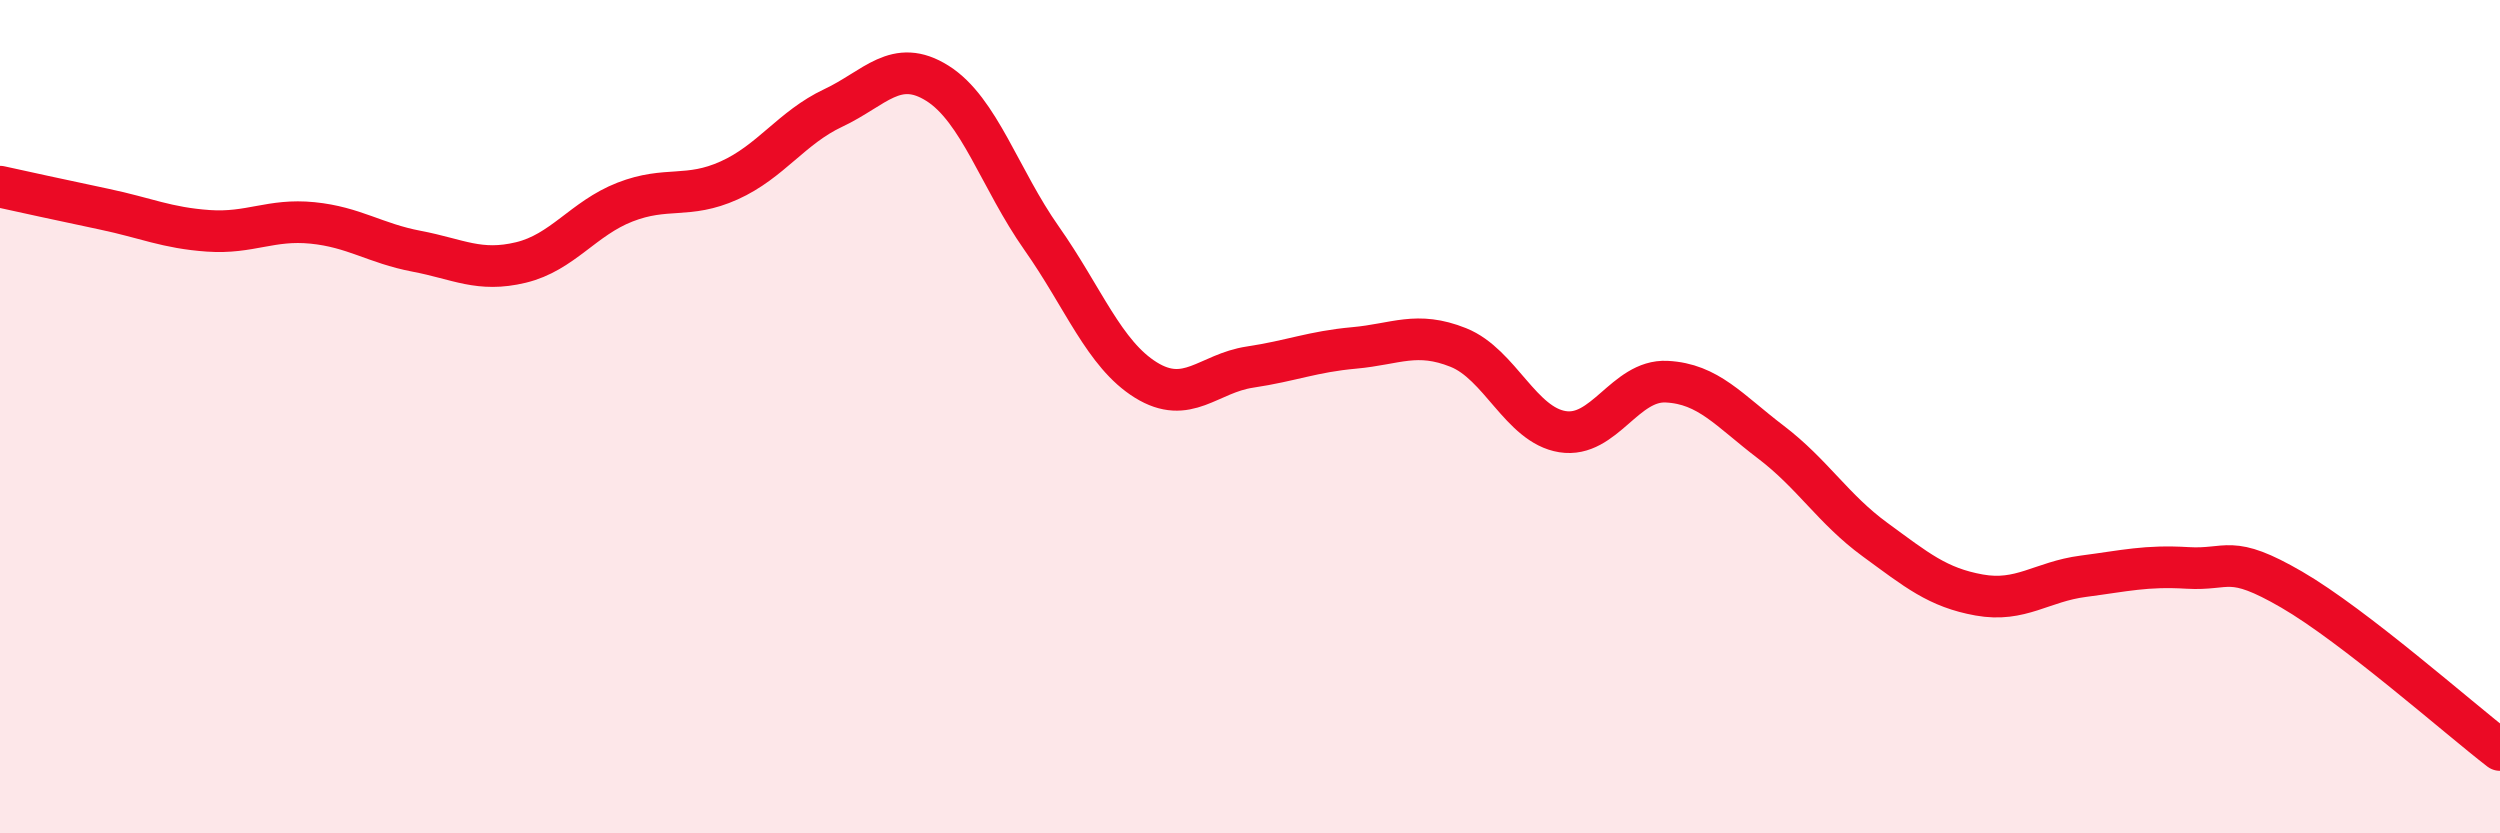
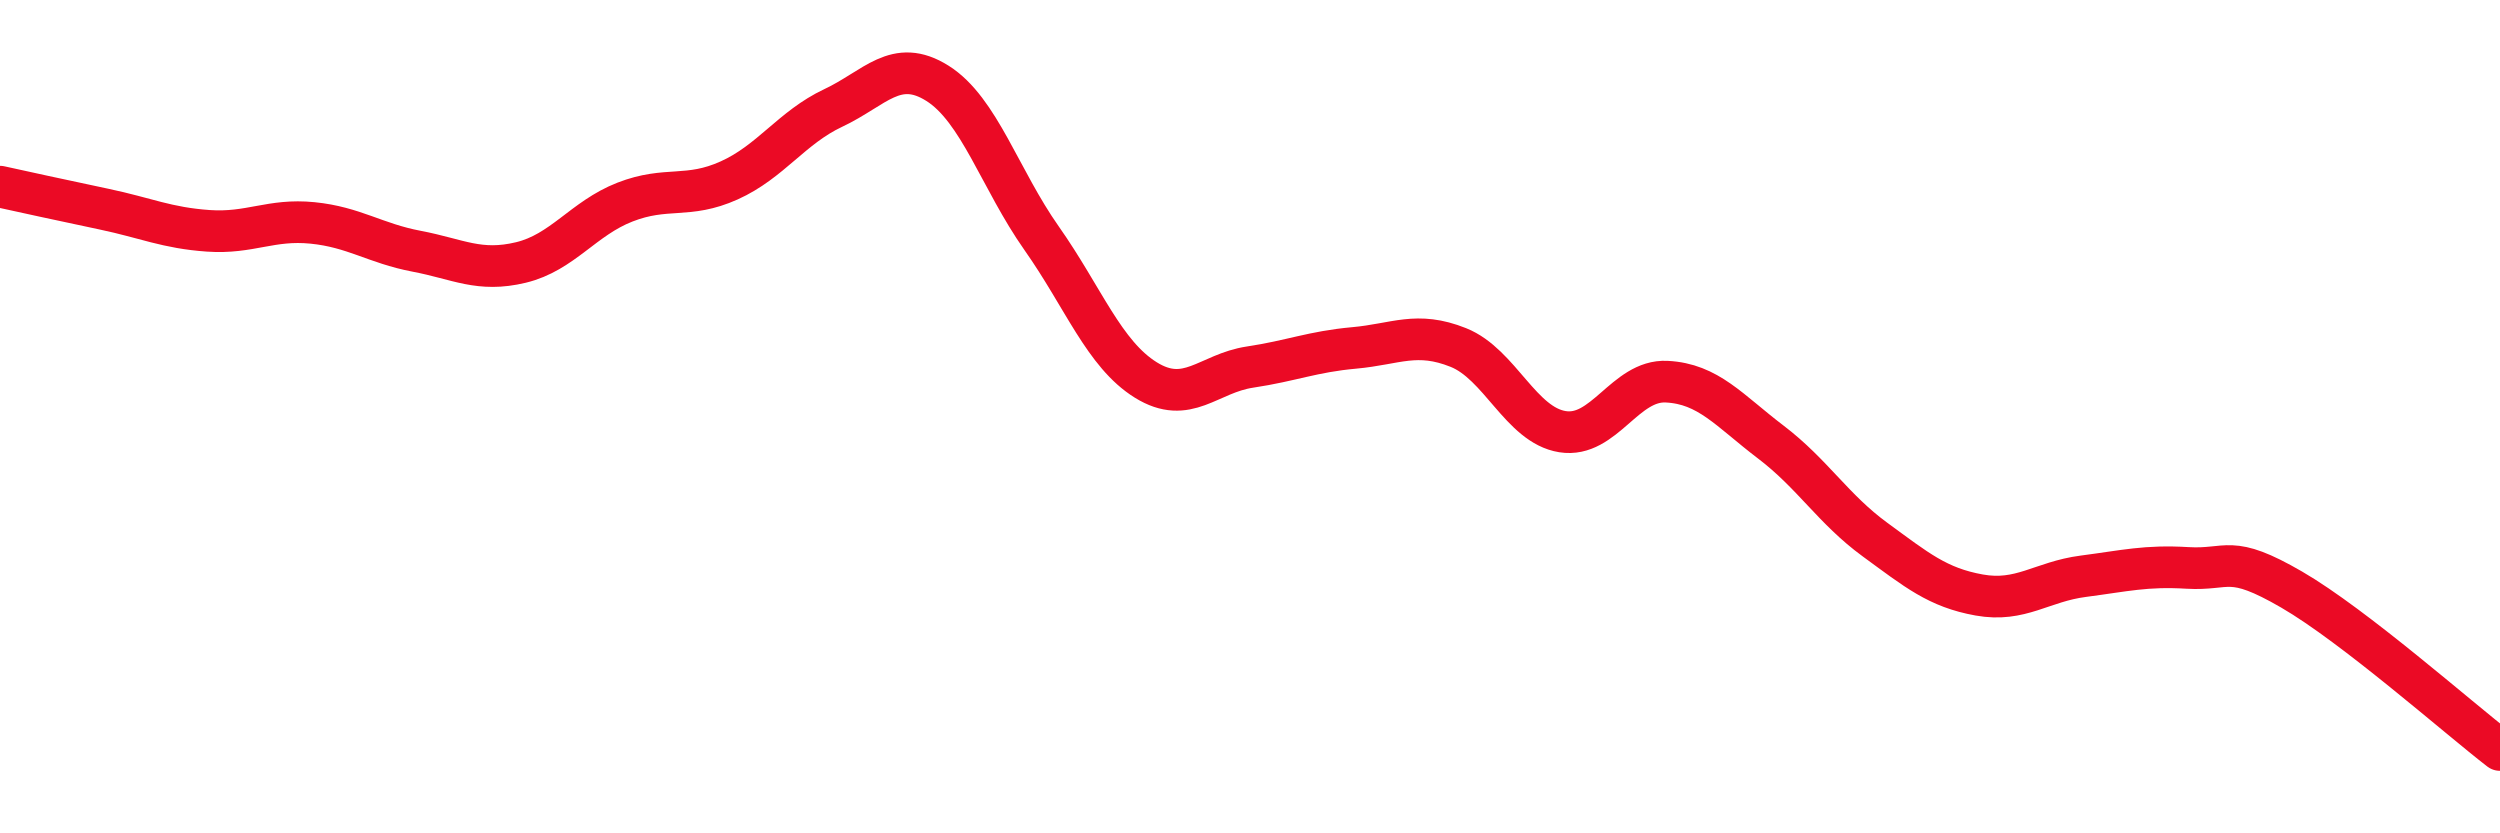
<svg xmlns="http://www.w3.org/2000/svg" width="60" height="20" viewBox="0 0 60 20">
-   <path d="M 0,4.48 C 0.5,4.59 1.5,4.81 2.5,5.02 C 3.5,5.23 4,5.47 5,5.54 C 6,5.61 6.5,5.25 7.5,5.35 C 8.5,5.45 9,5.84 10,6.03 C 11,6.22 11.5,6.54 12.5,6.3 C 13.5,6.06 14,5.24 15,4.85 C 16,4.46 16.5,4.78 17.5,4.33 C 18.5,3.88 19,3.06 20,2.59 C 21,2.12 21.5,1.37 22.5,2 C 23.5,2.63 24,4.3 25,5.72 C 26,7.14 26.5,8.5 27.5,9.12 C 28.5,9.74 29,8.96 30,8.81 C 31,8.66 31.5,8.44 32.5,8.35 C 33.5,8.26 34,7.94 35,8.34 C 36,8.74 36.5,10.2 37.5,10.36 C 38.5,10.52 39,9.11 40,9.16 C 41,9.21 41.5,9.85 42.5,10.61 C 43.5,11.37 44,12.22 45,12.95 C 46,13.68 46.5,14.1 47.5,14.28 C 48.5,14.46 49,13.96 50,13.83 C 51,13.7 51.5,13.57 52.5,13.63 C 53.5,13.69 53.5,13.28 55,14.15 C 56.5,15.02 59,17.23 60,18L60 20L0 20Z" fill="#EB0A25" opacity="0.1" stroke-linecap="round" stroke-linejoin="round" />
  <path d="M 0,4.48 C 0.5,4.59 1.5,4.81 2.5,5.02 C 3.5,5.23 4,5.47 5,5.54 C 6,5.61 6.5,5.25 7.5,5.35 C 8.5,5.45 9,5.84 10,6.03 C 11,6.22 11.5,6.54 12.5,6.3 C 13.5,6.06 14,5.24 15,4.85 C 16,4.46 16.5,4.78 17.5,4.33 C 18.5,3.88 19,3.06 20,2.59 C 21,2.12 21.5,1.37 22.5,2 C 23.5,2.63 24,4.3 25,5.72 C 26,7.14 26.5,8.5 27.5,9.12 C 28.5,9.74 29,8.96 30,8.81 C 31,8.66 31.5,8.44 32.5,8.35 C 33.5,8.26 34,7.94 35,8.34 C 36,8.74 36.5,10.2 37.5,10.36 C 38.5,10.52 39,9.11 40,9.16 C 41,9.21 41.5,9.85 42.5,10.61 C 43.5,11.37 44,12.22 45,12.95 C 46,13.68 46.5,14.1 47.5,14.28 C 48.5,14.46 49,13.96 50,13.83 C 51,13.7 51.5,13.57 52.5,13.63 C 53.5,13.69 53.5,13.28 55,14.15 C 56.5,15.02 59,17.23 60,18" stroke="#EB0A25" stroke-width="1" fill="none" stroke-linecap="round" stroke-linejoin="round" />
</svg>